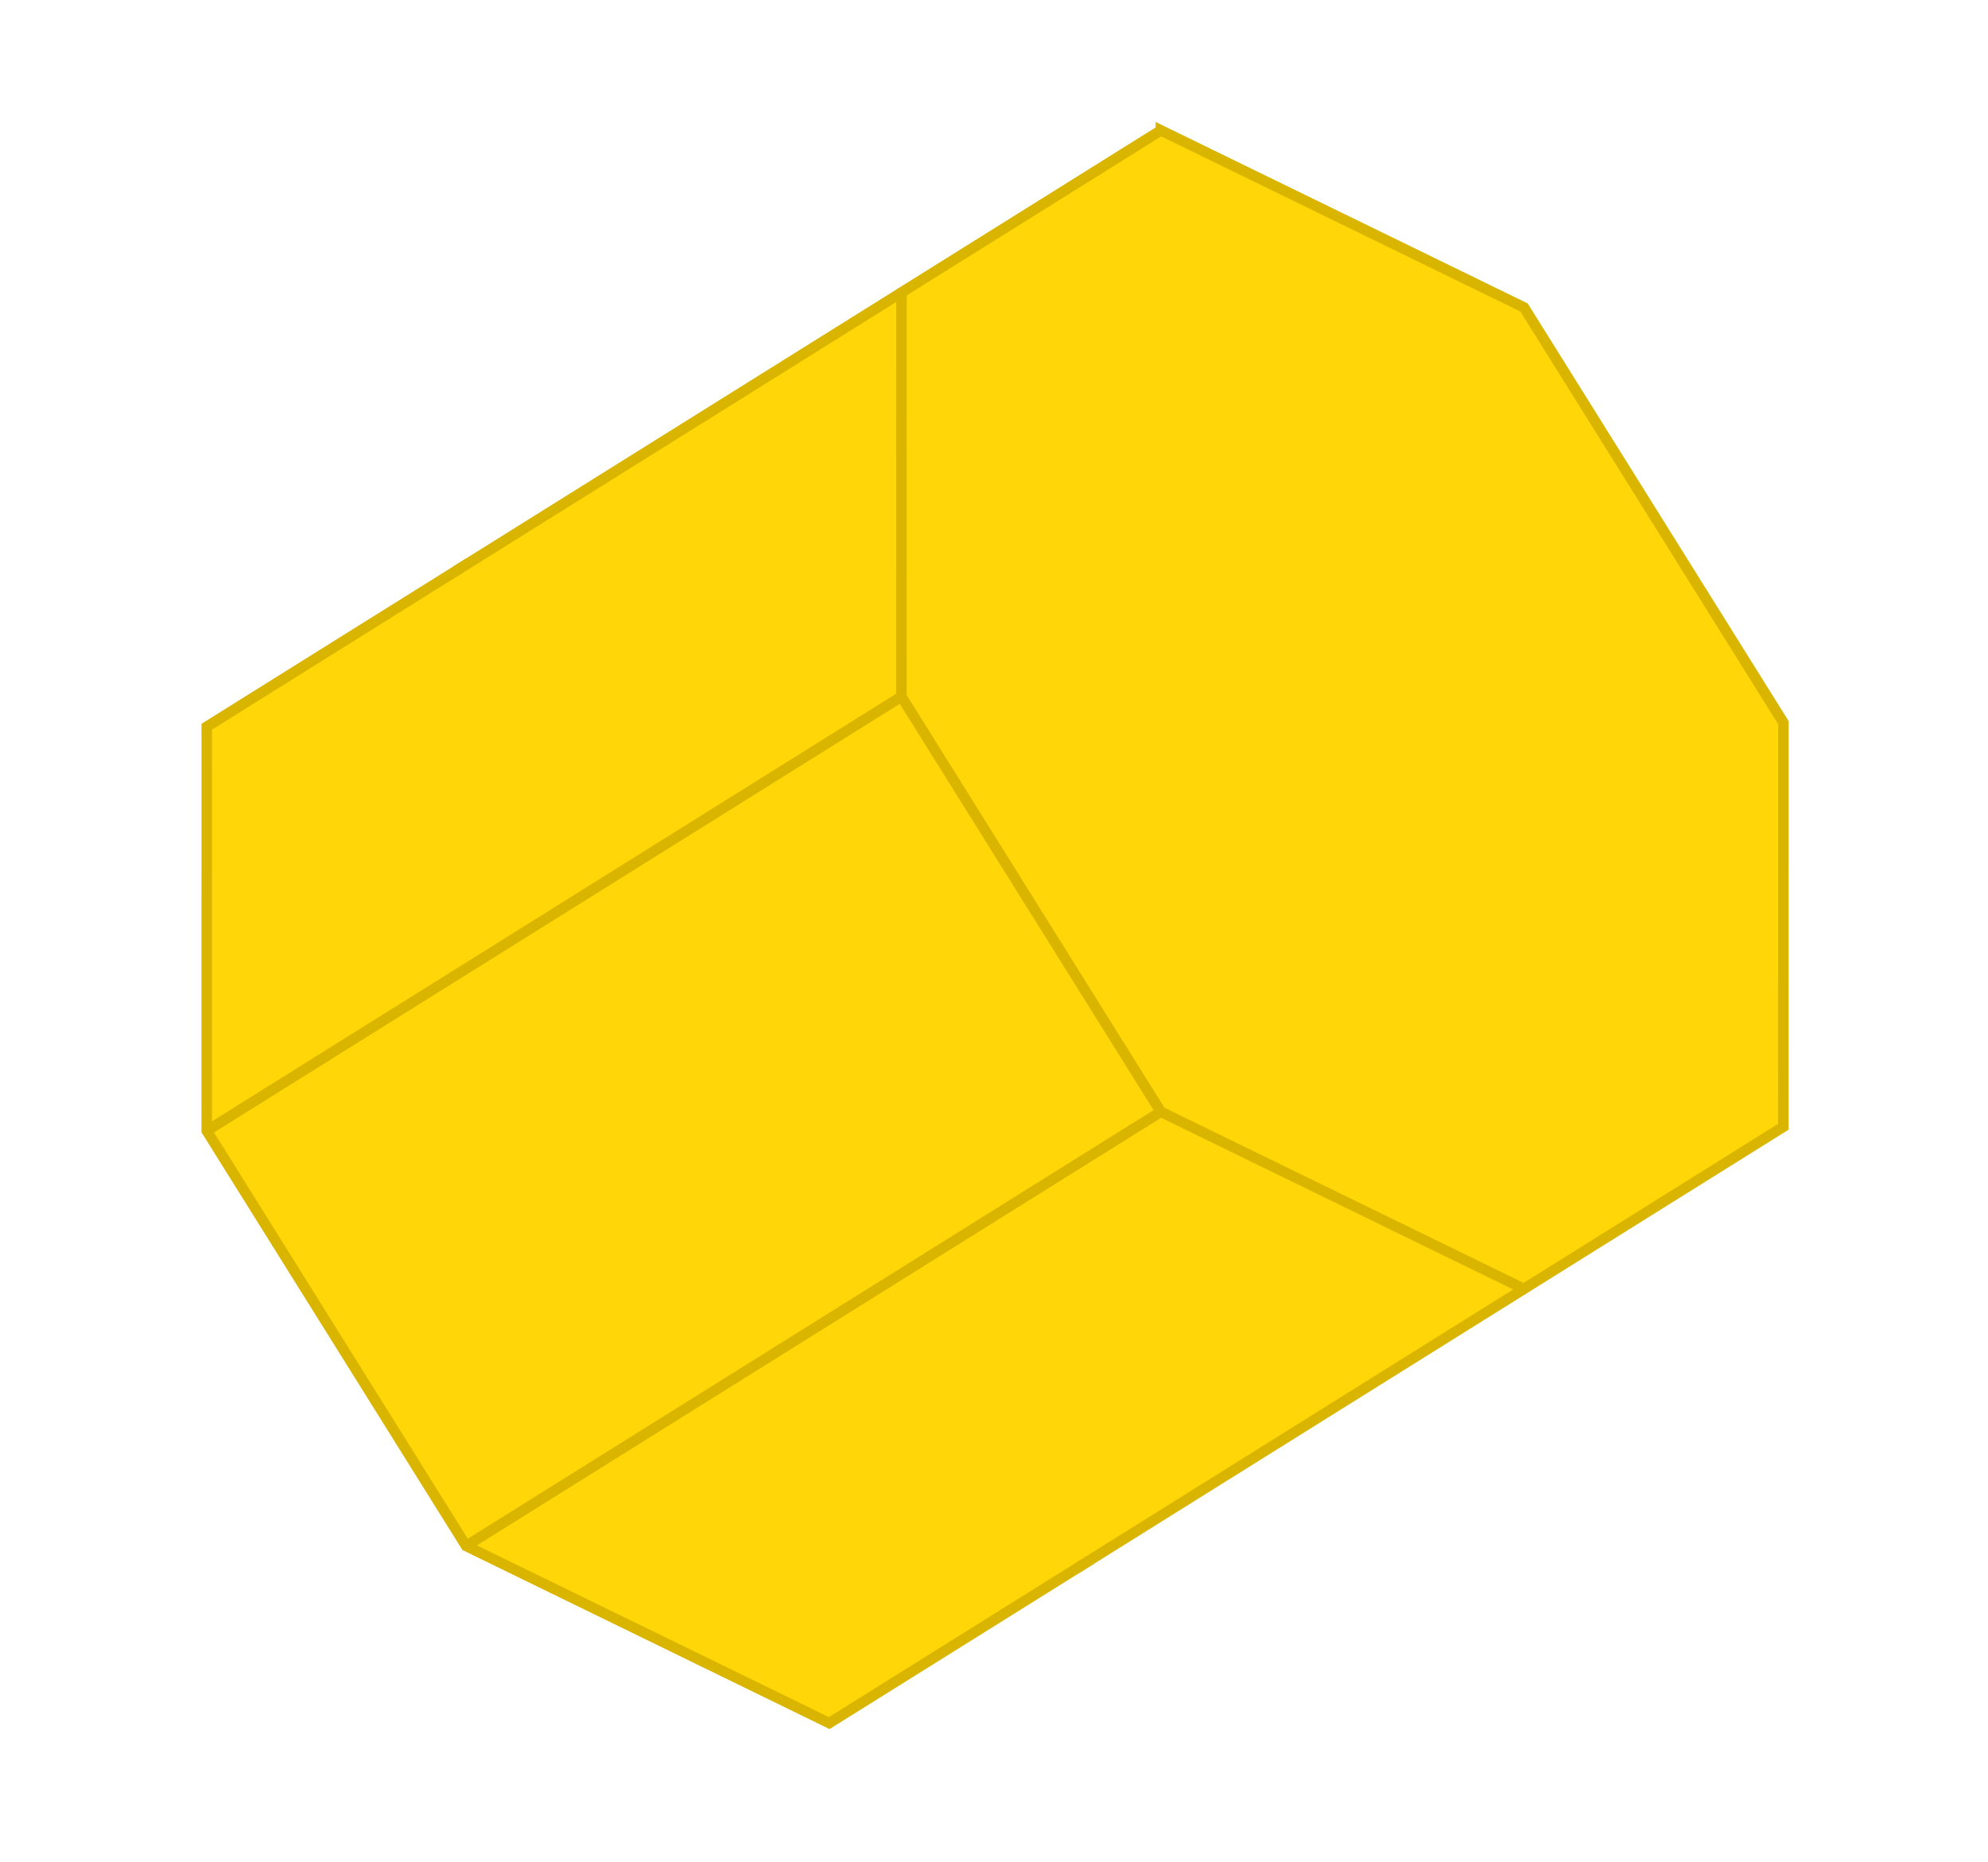
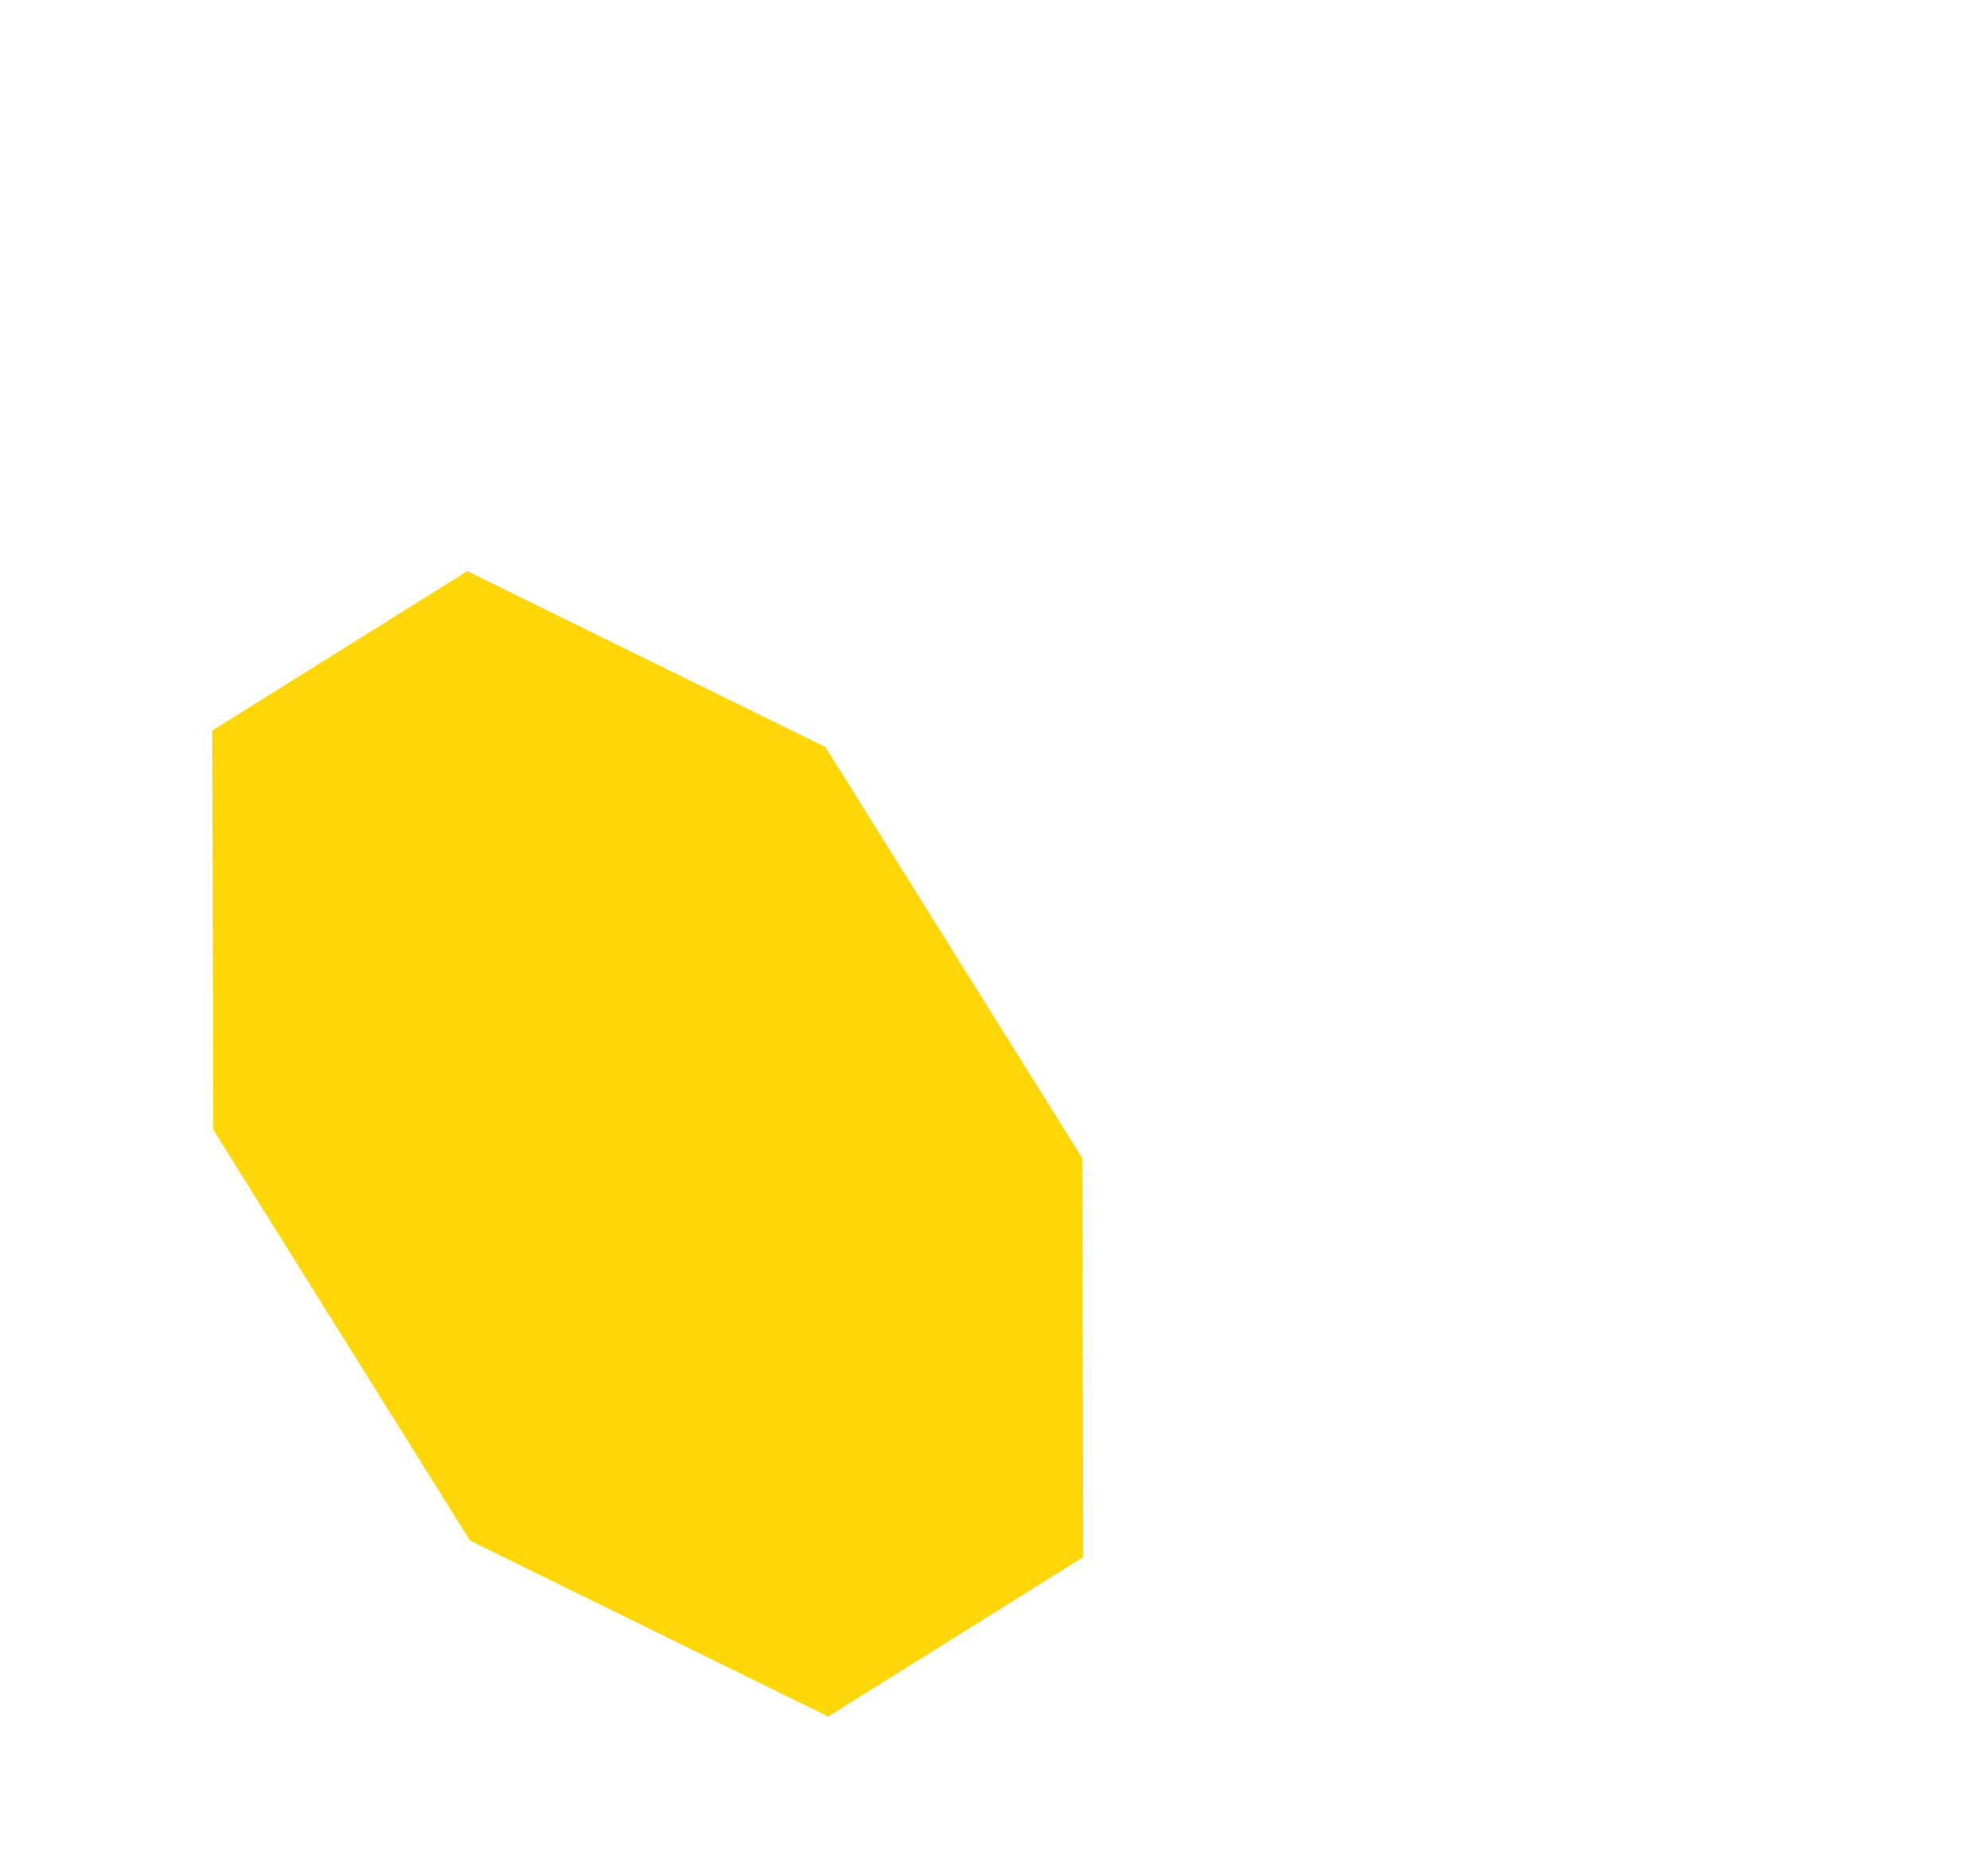
<svg xmlns="http://www.w3.org/2000/svg" width="189" height="177" viewBox="0 0 189 177" fill="none">
-   <path d="M44.322 53.66l34.524 16.834 24.658 39.46-.004 38.41-24.663 15.411-34.524-16.835-24.657-39.46.004-38.41 24.662-15.41z" fill="#FFD607" stroke="#D9B500" />
  <path d="M44.425 54.281l34.057 16.727 24.4 39.049.105 37.942-24.252 15.154-34.057-16.726-24.4-39.049-.105-37.943 24.252-15.154z" fill="#FFD607" />
-   <path fill="#FFD607" d="M86.197 27.493l59.178 94.704-42.368 26.475L43.83 53.968z" />
-   <path d="M110.366 12.39l34.524 16.835 24.658 39.46-.004 38.41-24.663 15.411-34.524-16.835L85.7 66.211l.003-38.41 24.663-15.41z" fill="#FFD607" stroke="#D9B500" />
-   <path d="M85.7 66.211l-66.096 41.301m90.753-1.841l-66.095 41.302M85.704 27.802l-42.42 26.507m101.597 68.197l-42.419 26.507" stroke="#D9B500" />
</svg>